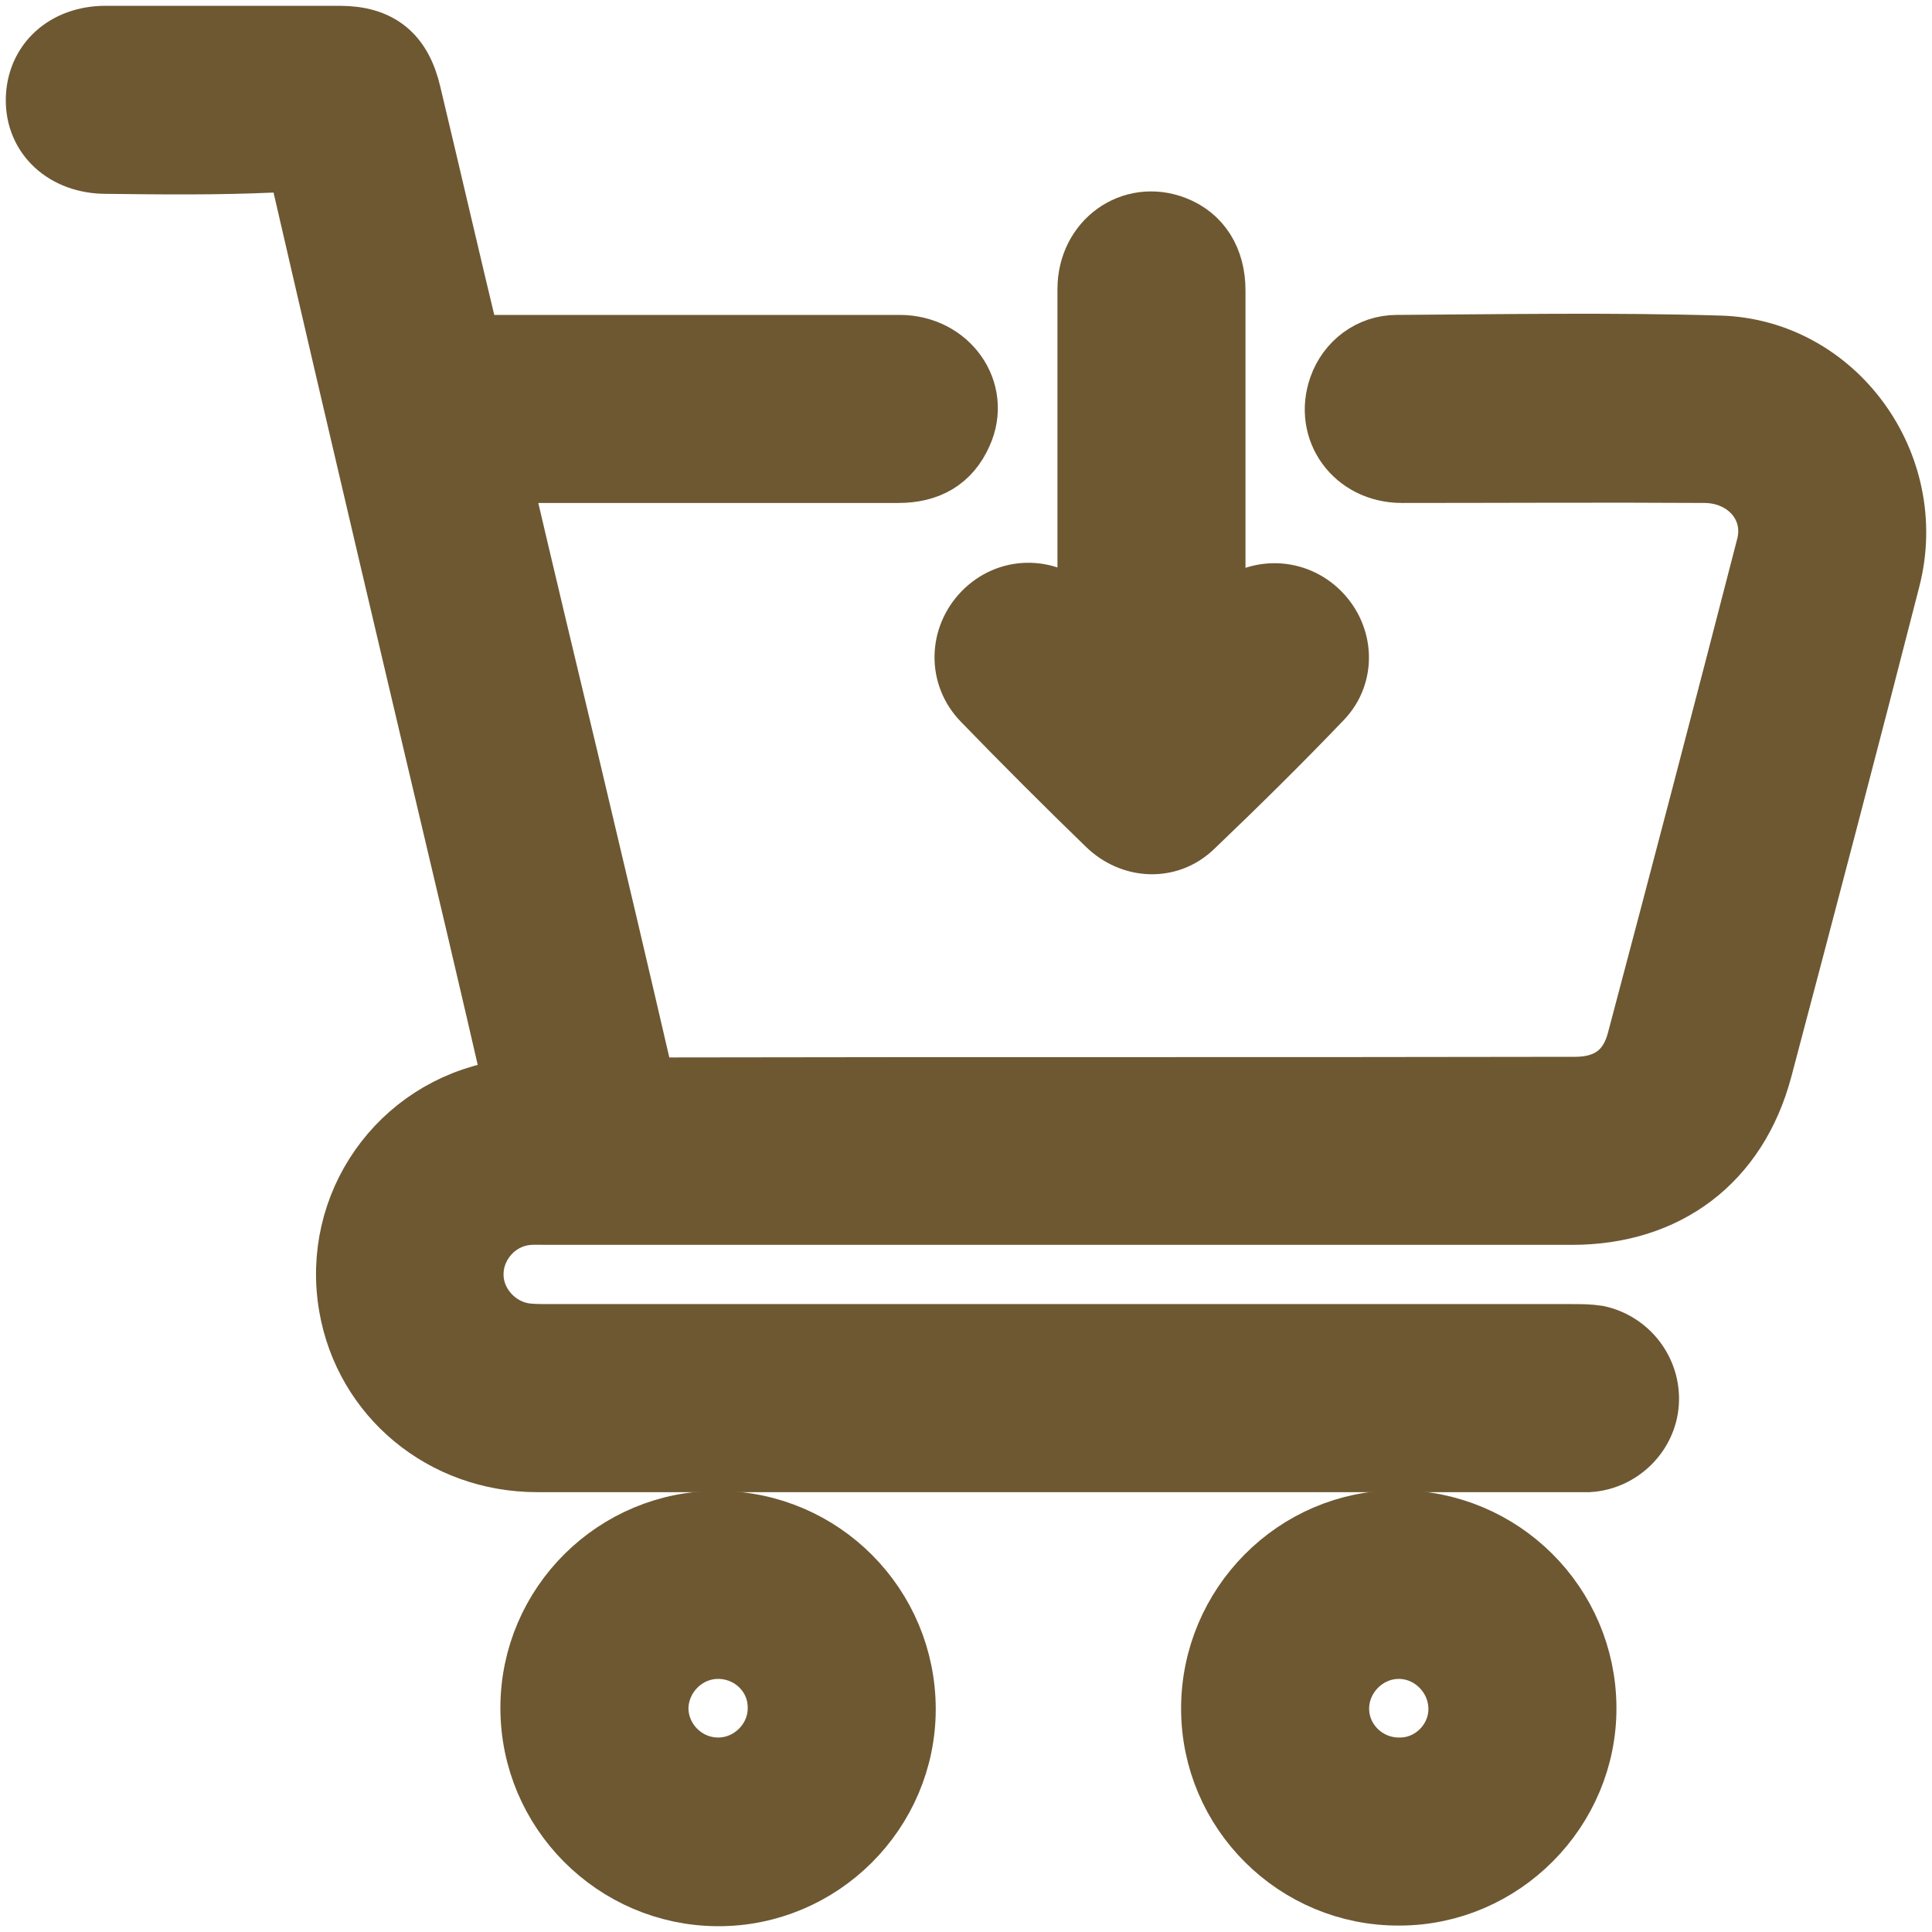
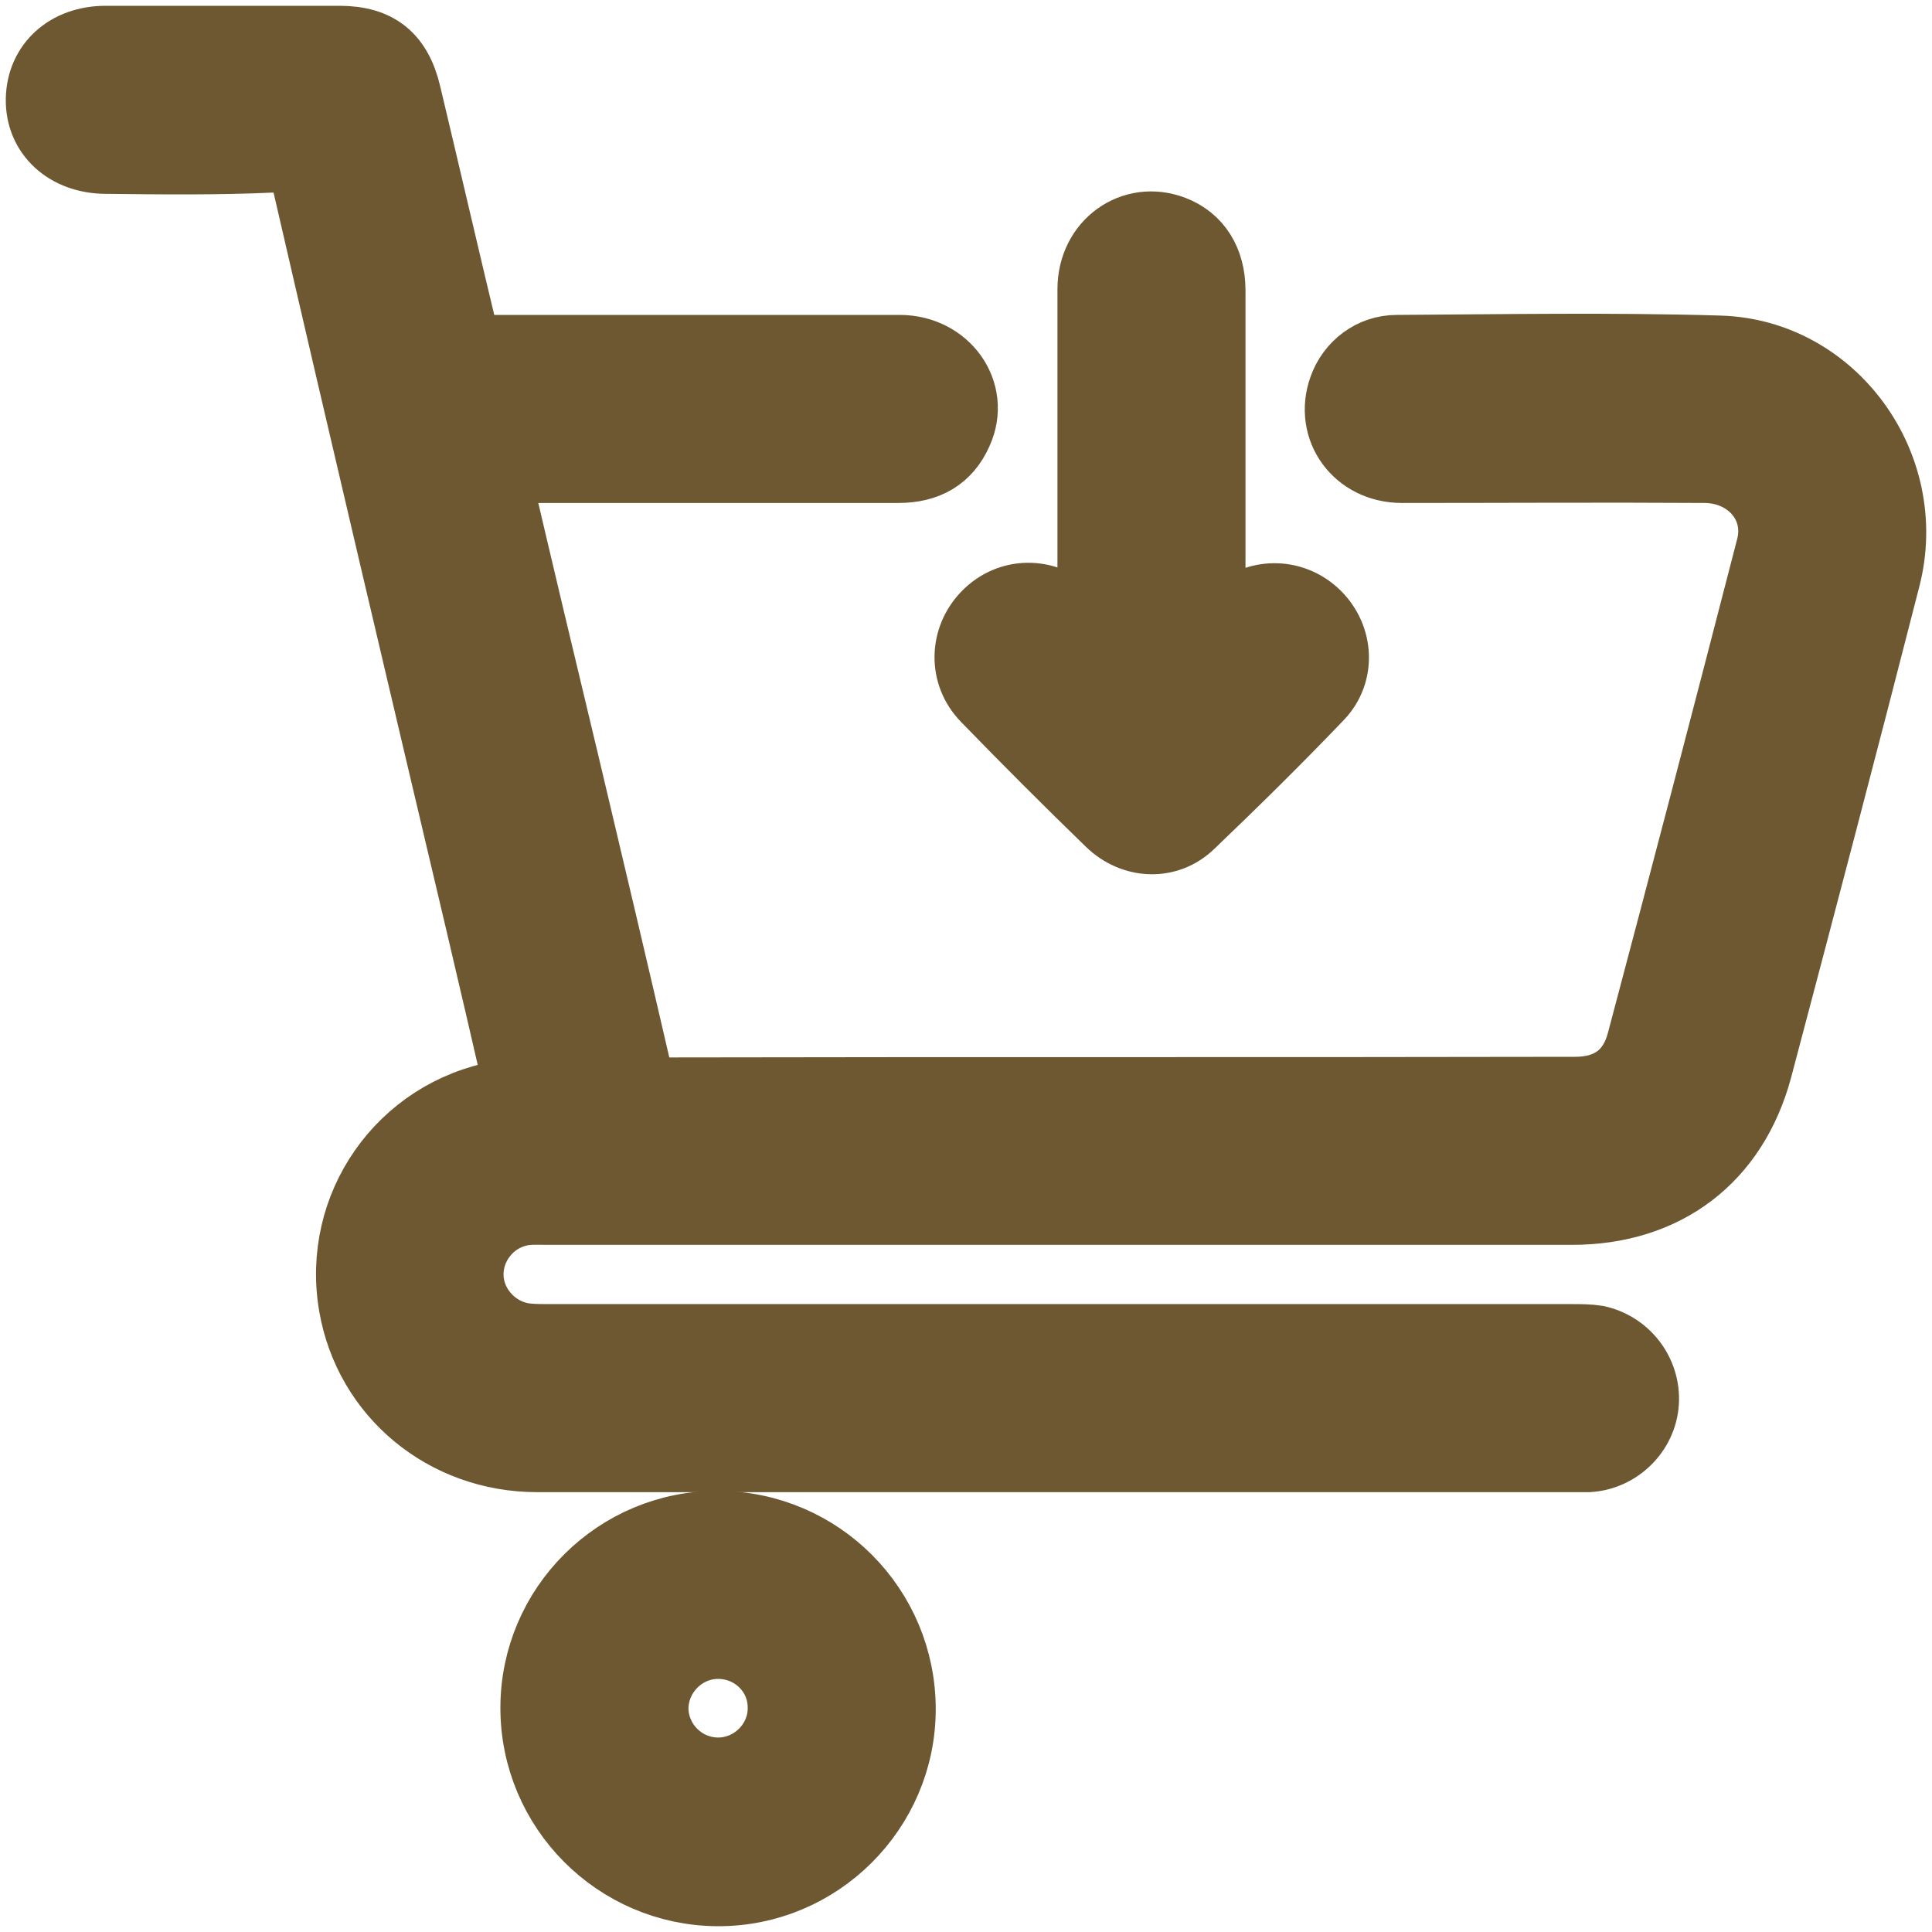
<svg xmlns="http://www.w3.org/2000/svg" version="1.1" id="Calque_1" x="0px" y="0px" viewBox="0 0 30 30" style="enable-background:new 0 0 30 30;" xml:space="preserve">
  <style type="text/css">
	.st0{fill:#6d5832;stroke:#6d5832;stroke-miterlimit:10;}
</style>
  <g>
    <path class="st0" d="M7.73,7.32c0.36,1.54,0.72,3.05,1.08,4.55c0.38,1.6,0.76,3.21,1.13,4.81c0.04,0.18,0.11,0.24,0.29,0.24   c4.74-0.01,9.49,0,14.23-0.01c0.52,0,0.86-0.25,0.99-0.74c0.68-2.56,1.35-5.12,2.01-7.68c0.16-0.62-0.31-1.17-0.98-1.18   c-1.57-0.01-3.14,0-4.71,0c-0.72,0-1.18-0.64-0.95-1.29c0.13-0.37,0.47-0.63,0.87-0.63c1.67-0.01,3.34-0.04,5.01,0.01   c1.78,0.05,3.07,1.82,2.62,3.58c-0.65,2.54-1.32,5.09-1.99,7.62c-0.38,1.42-1.46,2.23-2.92,2.23c-5.3,0-10.61,0-15.91,0   c-0.14,0-0.28-0.01-0.42,0.02c-0.46,0.1-0.78,0.52-0.76,0.98c0.02,0.47,0.41,0.87,0.88,0.91c0.11,0.01,0.22,0.01,0.33,0.01   c5.29,0,10.59,0,15.88,0c0.13,0,0.26,0,0.39,0.02c0.47,0.1,0.8,0.53,0.77,1.01c-0.03,0.47-0.42,0.86-0.9,0.89c-0.05,0-0.1,0-0.15,0   c-5.39,0-10.79,0-16.18,0c-1.45,0-2.65-1-2.89-2.39c-0.27-1.56,0.76-3.03,2.32-3.31c0.08-0.01,0.15-0.03,0.25-0.05   c-0.2-0.87-0.4-1.73-0.6-2.58c-0.9-3.81-1.8-7.62-2.68-11.44c-0.07-0.3-0.17-0.42-0.5-0.41C3.37,2.53,2.51,2.52,1.65,2.51   c-0.63,0-1.07-0.41-1.06-0.97C0.6,0.98,1.03,0.59,1.64,0.59c1.21,0,2.42,0,3.63,0c0.61,0,0.94,0.27,1.08,0.87   c0.31,1.3,0.61,2.6,0.93,3.93c0.13,0,0.24,0,0.36,0c2.11,0,4.22,0,6.33,0c0.74,0,1.23,0.69,0.94,1.33   c-0.18,0.41-0.51,0.59-0.96,0.59c-1.89,0-3.78,0-5.67,0C8.12,7.32,7.95,7.32,7.73,7.32z" />
    <path class="st0" d="M18.84,9.78c0.14-0.13,0.23-0.22,0.32-0.3c0.39-0.33,0.95-0.31,1.31,0.05c0.36,0.36,0.39,0.93,0.04,1.3   c-0.65,0.68-1.32,1.34-2,1.99c-0.37,0.36-0.93,0.33-1.3-0.03c-0.65-0.63-1.3-1.28-1.93-1.93c-0.37-0.38-0.35-0.96,0.01-1.33   c0.37-0.38,0.95-0.39,1.35-0.02c0.08,0.07,0.16,0.15,0.28,0.27c0-0.16,0-0.27,0-0.37c0-1.64,0-3.28,0-4.92   c0-0.73,0.66-1.2,1.31-0.95c0.39,0.15,0.61,0.5,0.61,0.97c0,1.63,0,3.26,0,4.89C18.84,9.51,18.84,9.62,18.84,9.78z" />
    <path class="st0" d="M8.27,26.52c0-1.59,1.3-2.88,2.89-2.87c1.59,0.01,2.87,1.3,2.87,2.89c0,1.58-1.3,2.88-2.89,2.87   C9.56,29.4,8.27,28.11,8.27,26.52z M11.15,25.57c-0.52,0-0.95,0.43-0.96,0.95c0,0.53,0.44,0.97,0.98,0.96   c0.52-0.01,0.95-0.45,0.94-0.97C12.11,25.99,11.68,25.57,11.15,25.57z" />
-     <path class="st0" d="M18.84,26.53c0-1.59,1.29-2.89,2.87-2.89c1.59,0,2.88,1.28,2.89,2.87c0.01,1.58-1.29,2.89-2.87,2.89   C20.14,29.41,18.84,28.12,18.84,26.53z M22.68,26.52c-0.01-0.52-0.44-0.95-0.96-0.95c-0.53,0-0.97,0.45-0.96,0.98   c0.01,0.52,0.45,0.94,0.98,0.93C22.26,27.48,22.69,27.04,22.68,26.52z" />
  </g>
</svg>